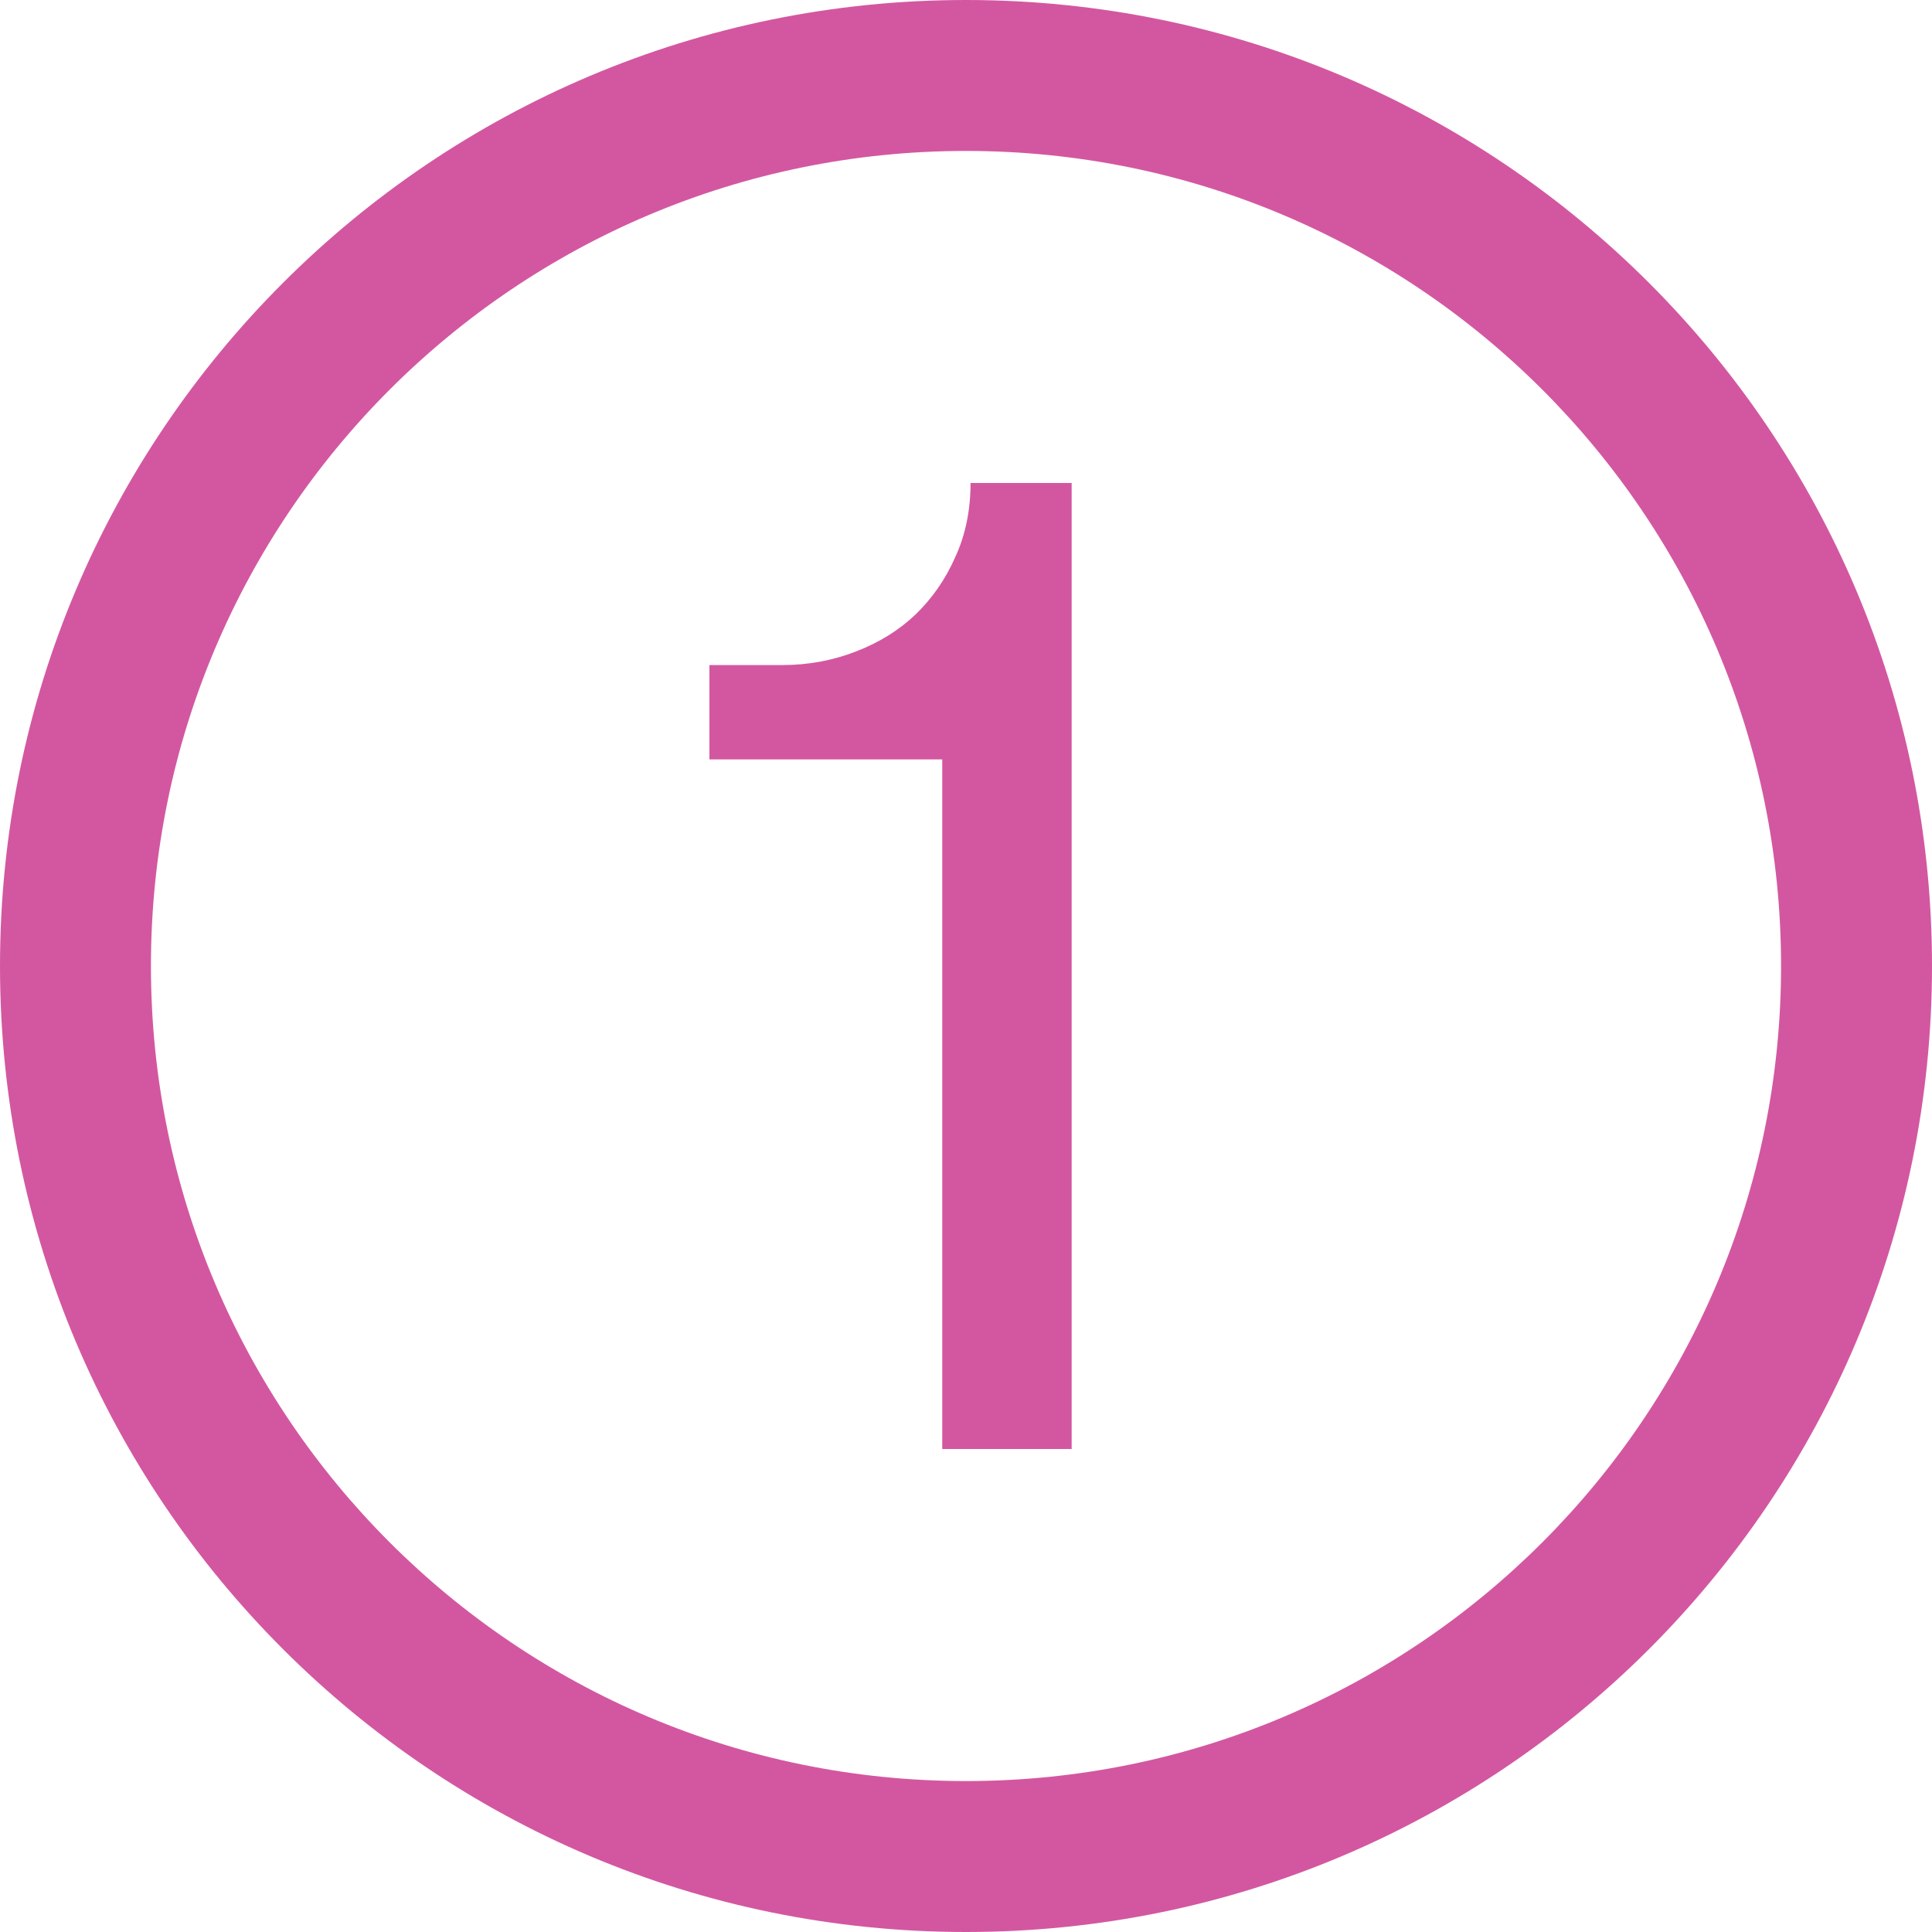
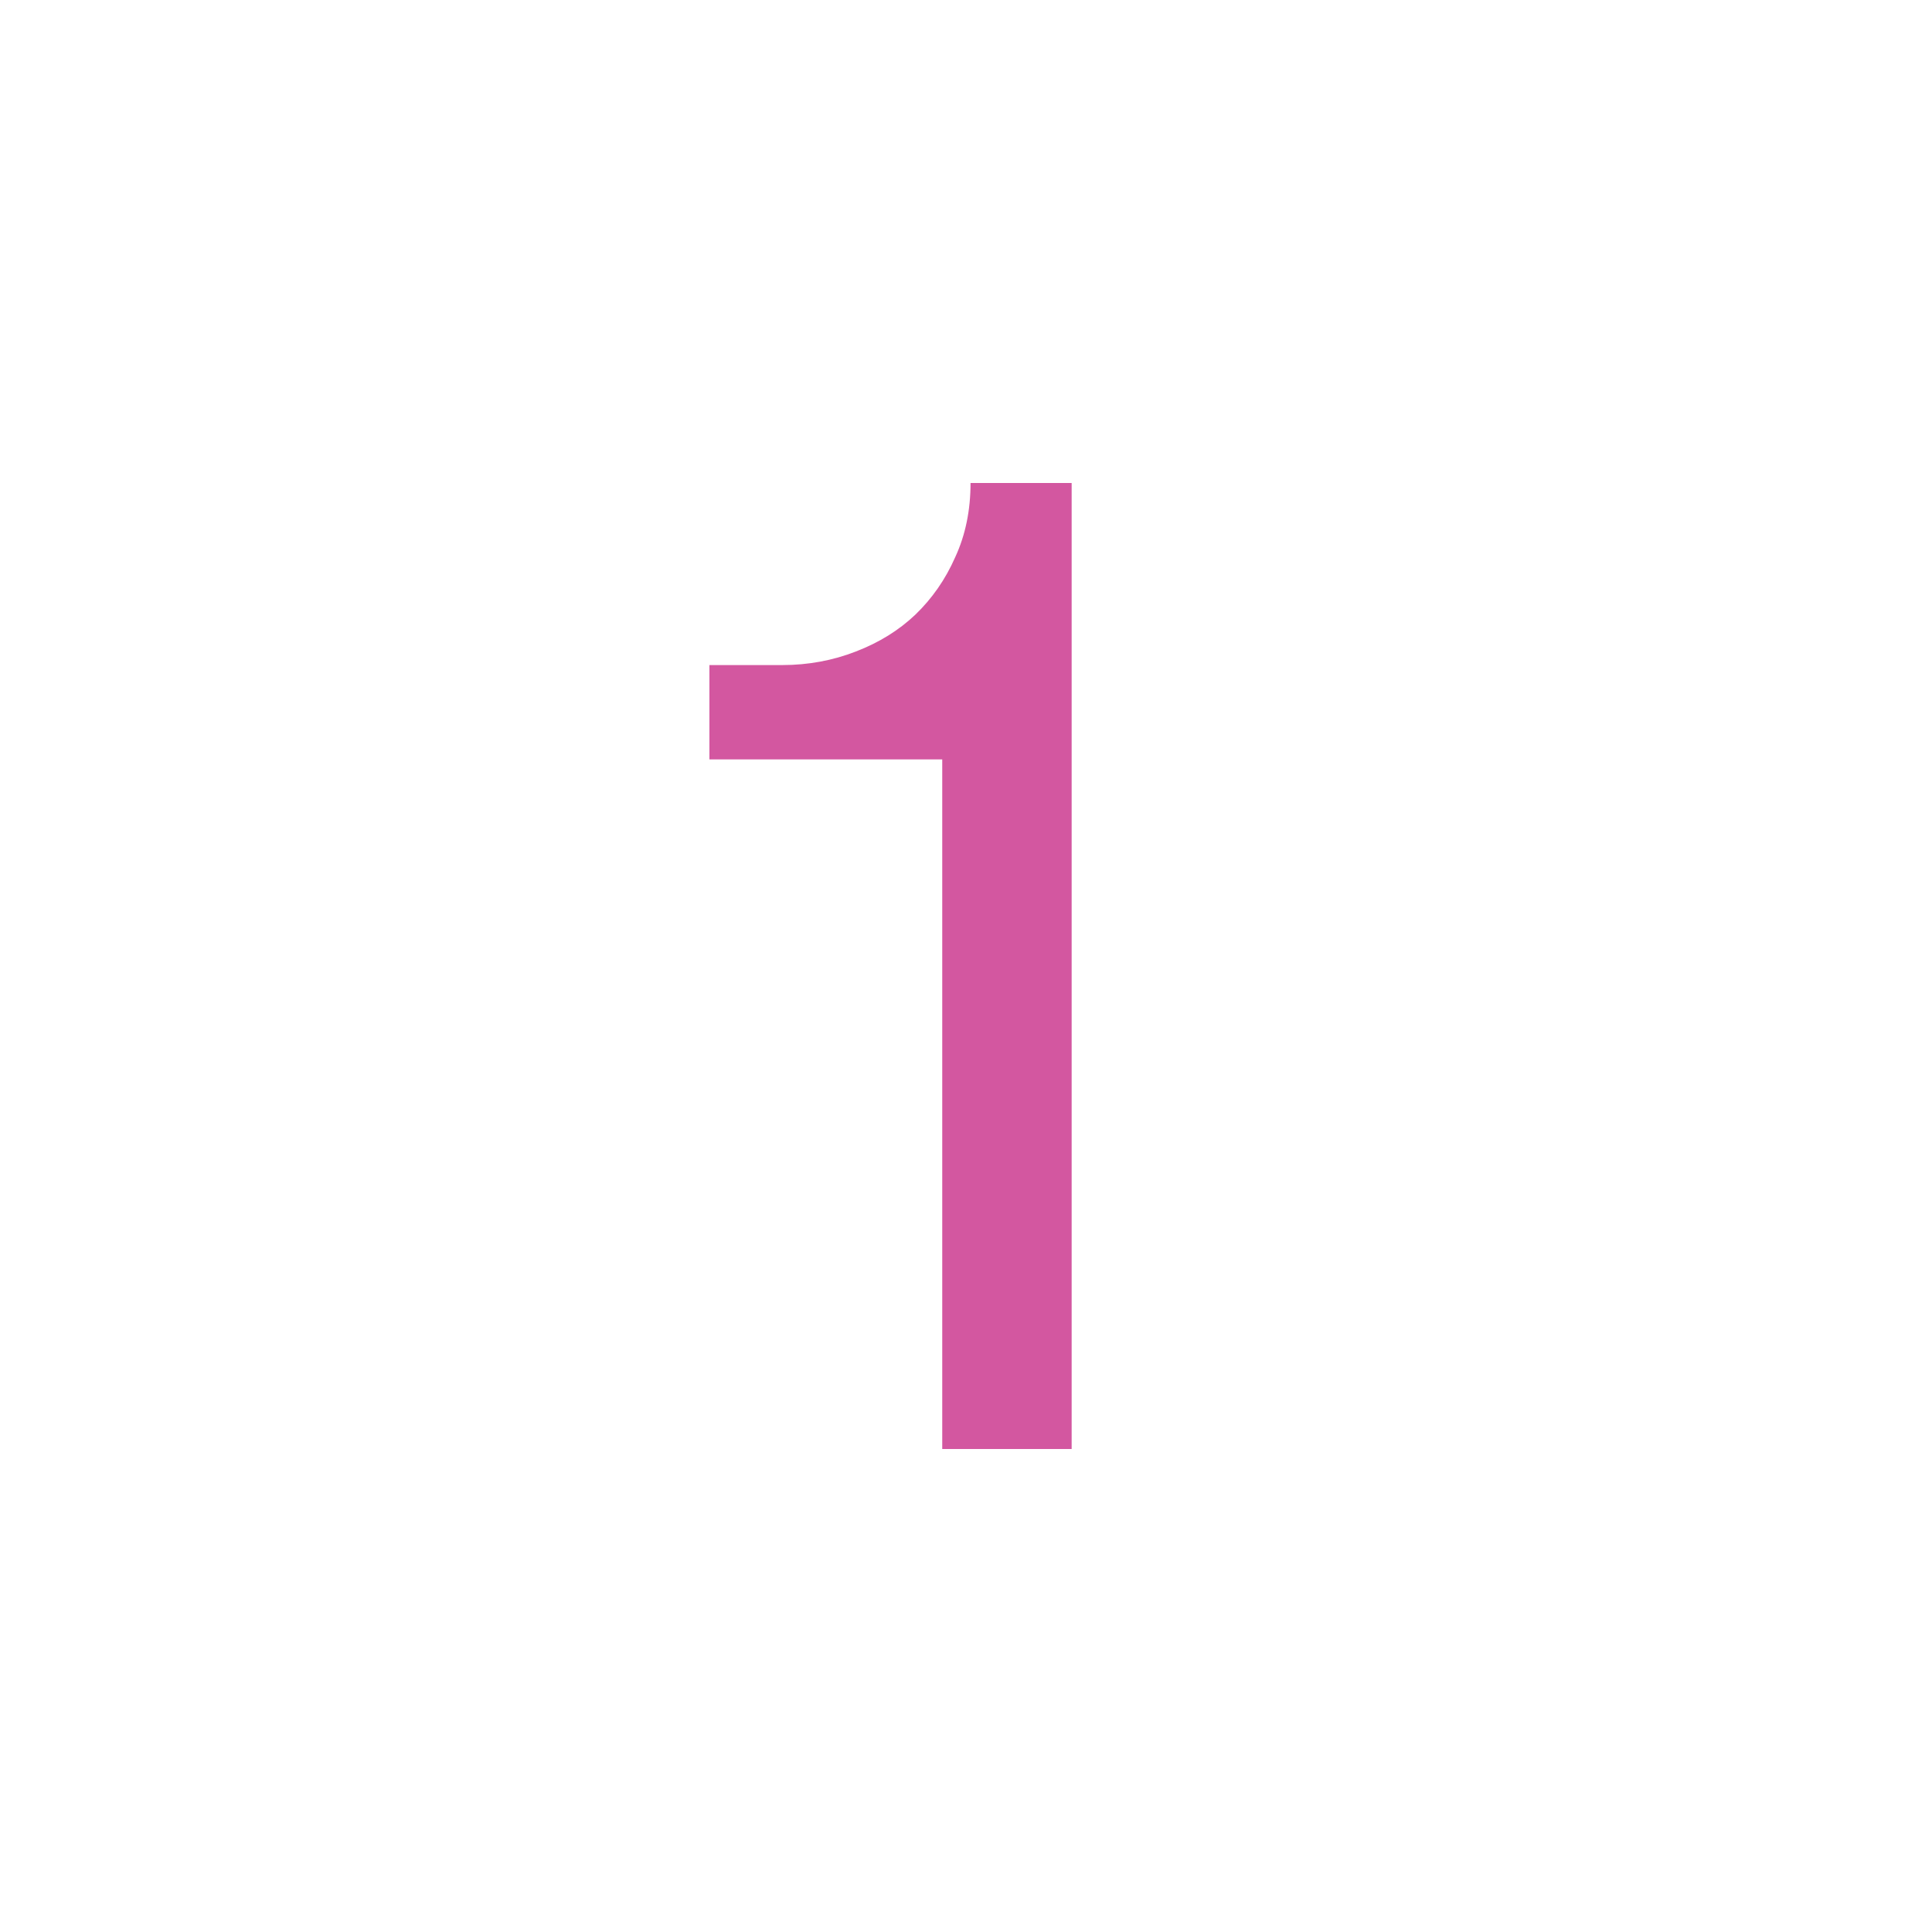
<svg xmlns="http://www.w3.org/2000/svg" fill="#D357A0" id="Layer_1" width="800px" height="800px" viewBox="0 0 512 512" xml:space="preserve">
  <g id="SVGRepo_bgCarrier" stroke-width="0" />
  <g id="SVGRepo_tracerCarrier" stroke-linecap="round" stroke-linejoin="round" />
  <g id="SVGRepo_iconCarrier">
-     <path d="M256,0C114.609,0,0,114.609,0,256c0,141.391,114.609,256,256,256c141.391,0,256-114.609,256-256 C512,114.609,397.391,0,256,0z M256,472c-119.297,0-216-96.703-216-216S136.703,40,256,40s216,96.703,216,216S375.297,472,256,472z" />
    <g>
      <path d="M249.703,201.25H188v-25h19.312c6.859,0,13.422-1.219,19.5-3.594c6.172-2.375,11.438-5.641,15.797-9.797 c4.358-4.203,7.922-9.25,10.547-15.234c2.734-5.906,4.047-12.5,4.047-19.625H284v256h-34.297V201.25z" />
    </g>
  </g>
</svg>